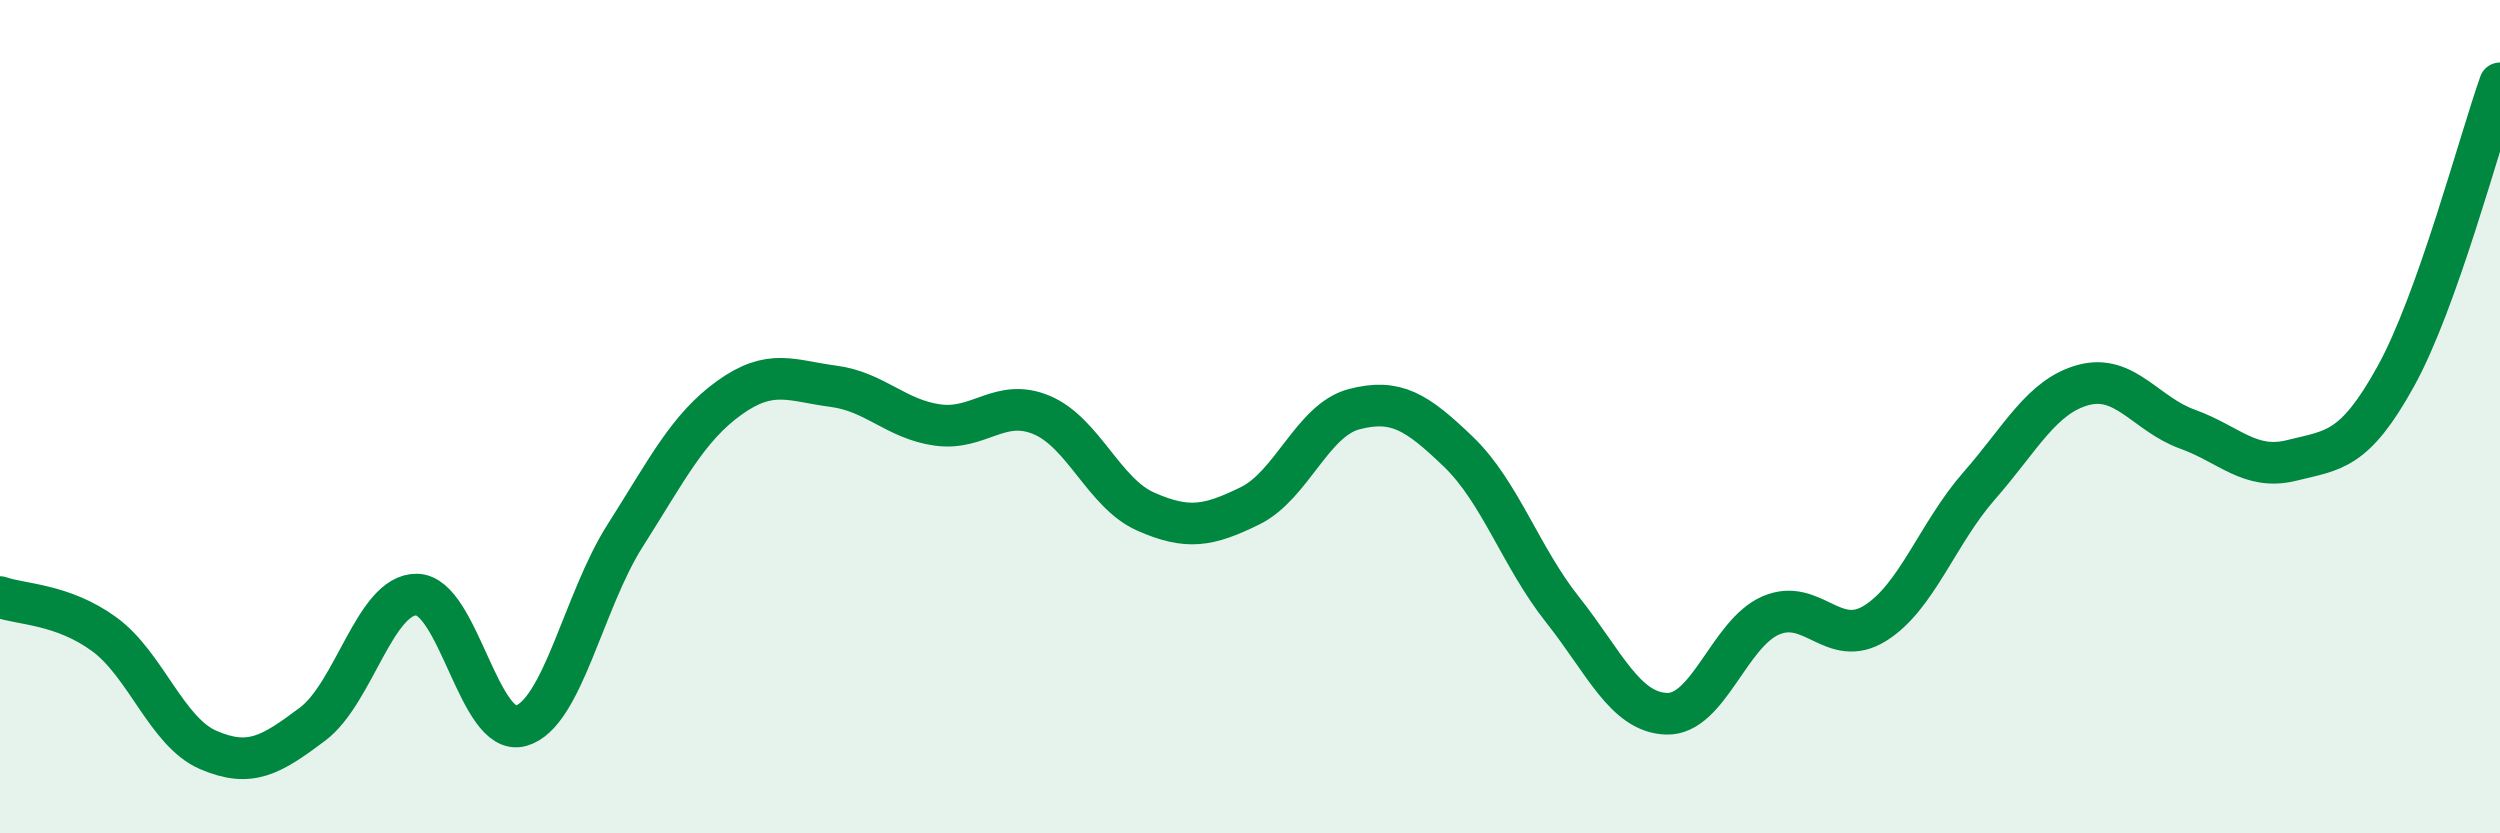
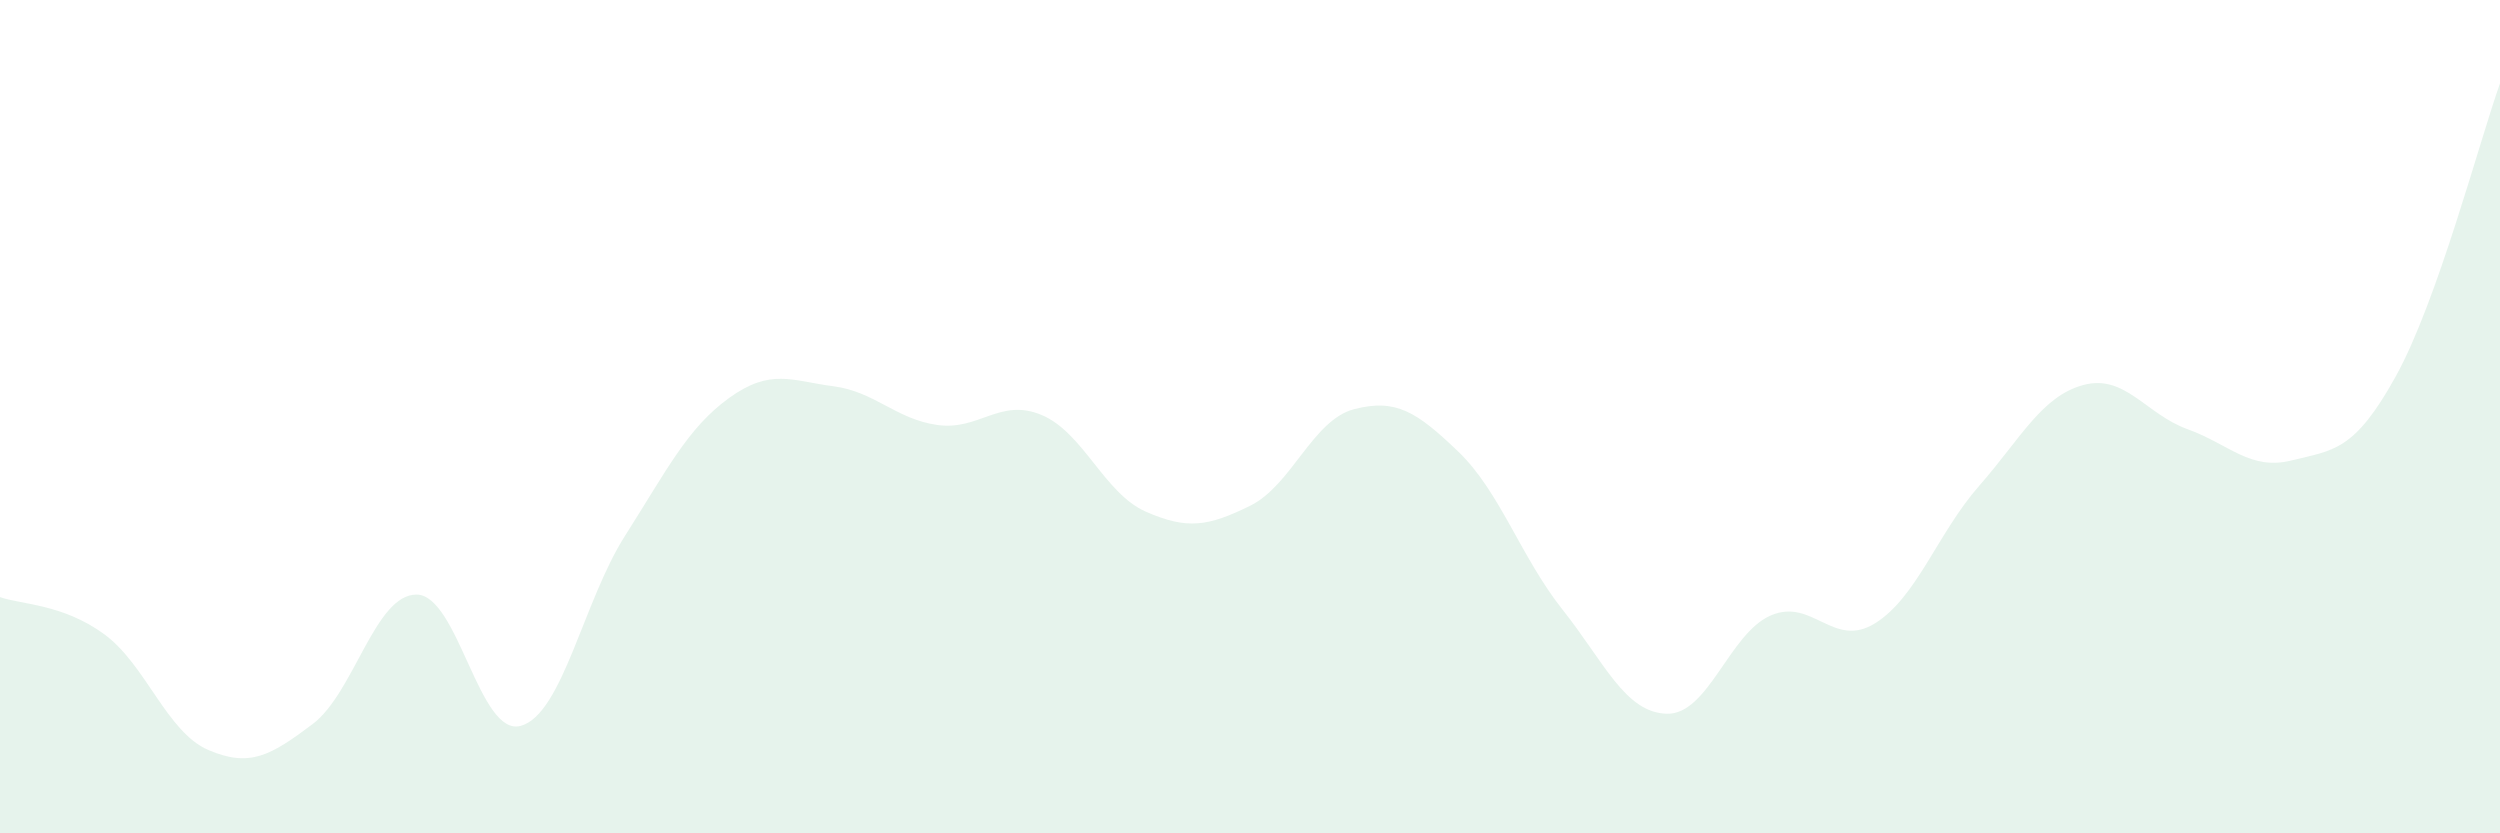
<svg xmlns="http://www.w3.org/2000/svg" width="60" height="20" viewBox="0 0 60 20">
  <path d="M 0,14.33 C 0.5,14.51 1.5,14.49 2.5,15.22 C 3.5,15.95 4,17.57 5,18 C 6,18.43 6.5,18.13 7.5,17.38 C 8.5,16.63 9,14.26 10,14.27 C 11,14.28 11.5,17.7 12.5,17.42 C 13.5,17.14 14,14.43 15,12.86 C 16,11.29 16.5,10.27 17.5,9.55 C 18.5,8.83 19,9.14 20,9.27 C 21,9.4 21.5,10.06 22.5,10.2 C 23.5,10.34 24,9.54 25,9.96 C 26,10.38 26.5,11.84 27.5,12.28 C 28.5,12.72 29,12.63 30,12.14 C 31,11.65 31.5,10.08 32.5,9.82 C 33.5,9.56 34,9.88 35,10.84 C 36,11.8 36.5,13.37 37.5,14.63 C 38.5,15.89 39,17.1 40,17.13 C 41,17.16 41.5,15.2 42.5,14.77 C 43.5,14.34 44,15.58 45,14.96 C 46,14.34 46.5,12.8 47.5,11.66 C 48.5,10.52 49,9.51 50,9.24 C 51,8.97 51.5,9.94 52.5,10.3 C 53.5,10.66 54,11.3 55,11.05 C 56,10.8 56.5,10.84 57.5,9.03 C 58.5,7.22 59.5,3.41 60,2L60 20L0 20Z" fill="#008740" opacity="0.1" stroke-linecap="round" stroke-linejoin="round" />
-   <path d="M 0,14.33 C 0.5,14.51 1.5,14.49 2.5,15.22 C 3.5,15.95 4,17.57 5,18 C 6,18.43 6.5,18.13 7.5,17.38 C 8.5,16.63 9,14.26 10,14.27 C 11,14.28 11.5,17.7 12.5,17.42 C 13.5,17.14 14,14.43 15,12.86 C 16,11.29 16.5,10.27 17.5,9.55 C 18.5,8.83 19,9.14 20,9.27 C 21,9.4 21.5,10.06 22.5,10.2 C 23.5,10.34 24,9.54 25,9.96 C 26,10.38 26.5,11.84 27.5,12.28 C 28.5,12.72 29,12.63 30,12.14 C 31,11.65 31.5,10.08 32.5,9.82 C 33.5,9.56 34,9.88 35,10.84 C 36,11.8 36.5,13.37 37.5,14.63 C 38.5,15.89 39,17.1 40,17.13 C 41,17.16 41.5,15.2 42.5,14.77 C 43.5,14.34 44,15.58 45,14.96 C 46,14.34 46.5,12.8 47.5,11.66 C 48.5,10.52 49,9.51 50,9.24 C 51,8.97 51.5,9.94 52.5,10.3 C 53.5,10.66 54,11.3 55,11.05 C 56,10.8 56.5,10.84 57.5,9.03 C 58.5,7.22 59.5,3.41 60,2" stroke="#008740" stroke-width="1" fill="none" stroke-linecap="round" stroke-linejoin="round" />
</svg>